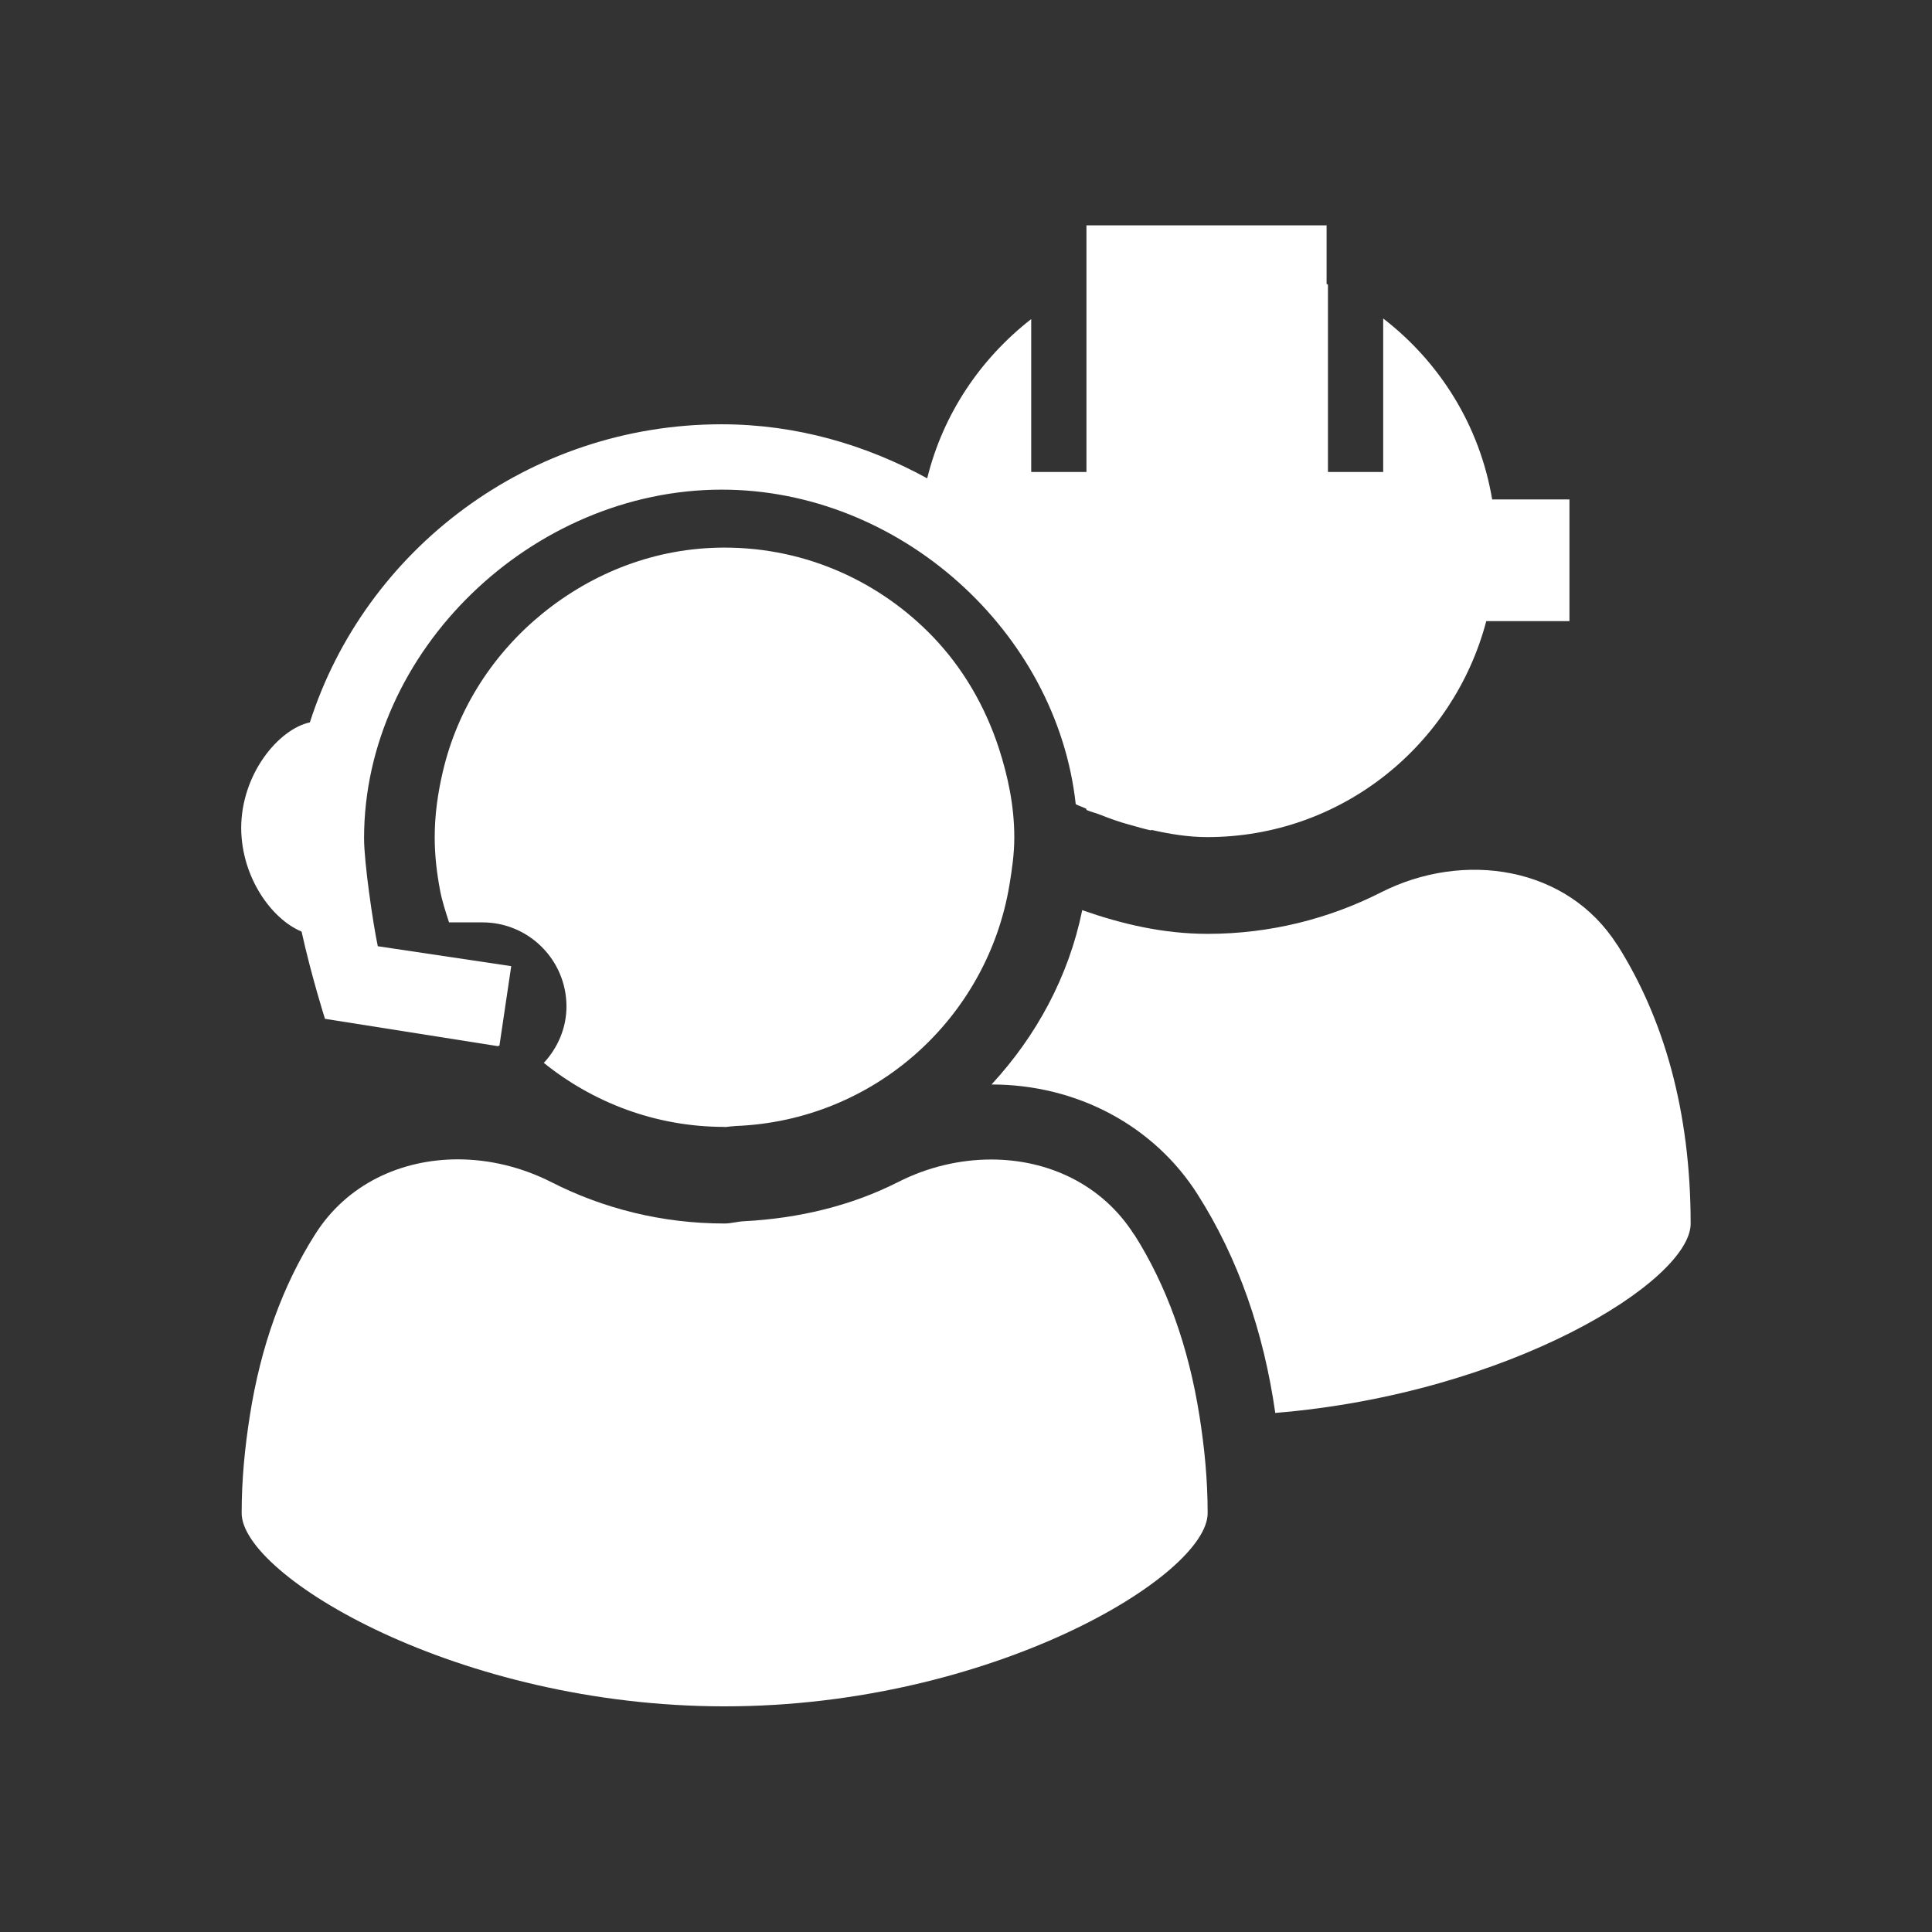
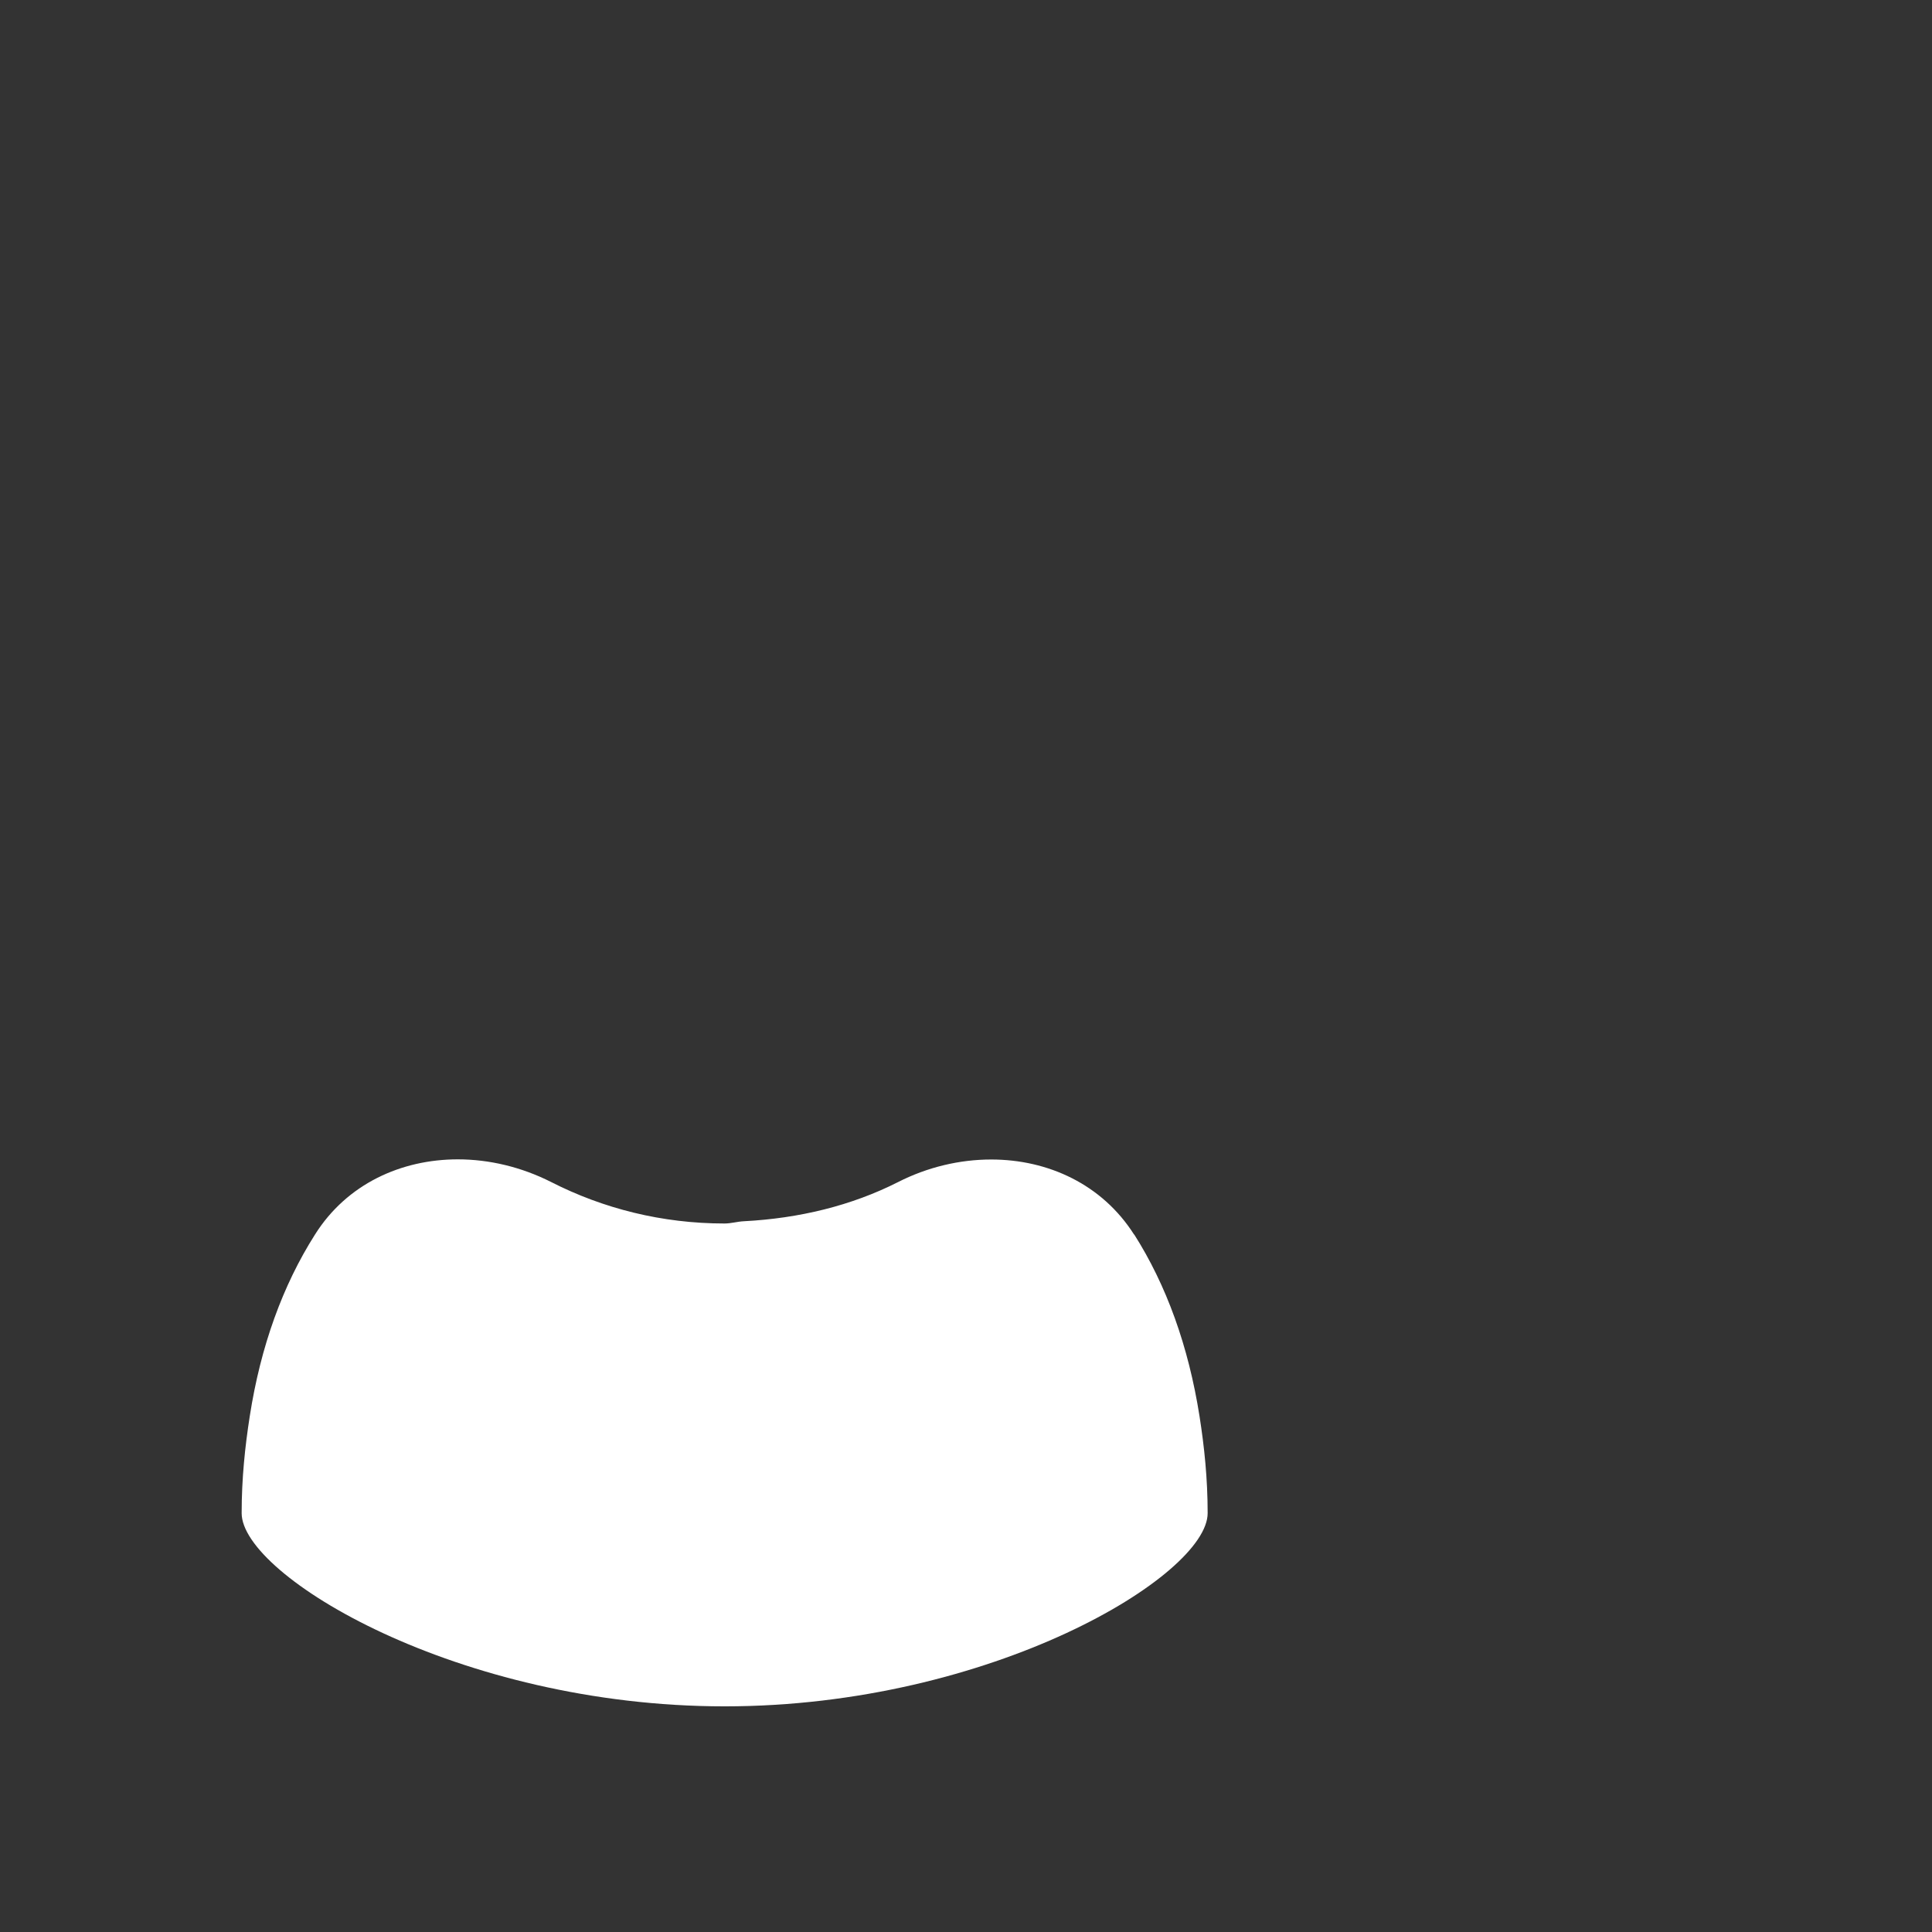
<svg xmlns="http://www.w3.org/2000/svg" id="Layer_1" viewBox="0 0 128 128">
  <rect x="0" y="0" width="128" height="128" fill="#333333" stroke="none" />
  <defs>
    <style>.cls-1{fill:#fff;}</style>
  </defs>
-   <path class="cls-1" d="M107.14,62.6c-3.3-5.2-10.15-6.26-15.64-3.48-3.45,1.75-7.35,2.75-11.49,2.75-2.94,0-5.69-.65-8.31-1.57-.9,4.42-3.06,8.36-6.01,11.55,5.66,0,10.77,2.73,13.66,7.29,2.68,4.22,4.37,9.08,5.14,14.47,15.53-1.28,27.52-8.75,27.52-12.54,0-7.46-1.79-13.62-4.86-18.47Z" />
  <path class="cls-1" d="M75.14,81.8c-2.12-3.34-5.71-4.98-9.47-4.98-2.08,0-4.22,.5-6.18,1.5-3.08,1.56-6.55,2.4-10.2,2.59-.44,.02-.85,.15-1.29,.15-4.14,0-8.04-.99-11.49-2.75-1.96-.99-4.09-1.5-6.18-1.5-3.75,0-7.35,1.63-9.46,4.98-2.14,3.37-3.6,7.4-4.32,12.02-.32,2.04-.54,4.16-.54,6.44,0,4.14,14.33,12.8,32,12.8s32-8.66,32-12.8c0-2.28-.22-4.4-.54-6.43-.73-4.63-2.19-8.67-4.33-12.04Z" />
-   <path class="cls-1" d="M48,74.67c.19,0,.36-.05,.54-.05,.07,0,.14-.02,.21-.02,9.18-.36,16.66-7.13,18.13-15.98,.17-1.03,.32-2.06,.32-3.14,0-2.08-.42-4.05-1.03-5.93-.91-2.77-2.37-5.28-4.34-7.34-3.49-3.64-8.38-5.93-13.83-5.93-4.58,0-8.73,1.67-12.04,4.35-3.25,2.64-5.64,6.28-6.62,10.49-.33,1.4-.54,2.85-.54,4.35,0,1.21,.14,2.39,.36,3.54,.14,.73,.37,1.41,.59,2.1h2.21c3.08,0,5.57,2.5,5.57,5.57,0,1.45-.59,2.75-1.5,3.74,3.28,2.64,7.43,4.24,11.97,4.24Z" />
-   <path class="cls-1" d="M19.98,61.72c.67,3.02,1.55,5.78,1.55,5.78l11.45,1.81,.11-.04,.78-5.26-8.84-1.32c-.32-1.51-.91-5.55-.91-7.15,0-12.43,11.13-23.1,23.7-23.1,11.8,0,22.2,9.41,23.45,20.84,.23,.12,.47,.19,.7,.3,0,.03,.01,.05,.01,.08,.28,.13,.6,.19,.89,.31,.65,.26,1.27,.48,1.89,.65,.51,.14,1.04,.3,1.51,.4,0-.01,0-.03,0-.04,1.2,.27,2.43,.48,3.71,.48,8.9,0,16.32-6.09,18.49-14.31h5.51v-8.06h-5.12c-.82-4.88-3.46-9.09-7.22-11.99v10.17h-3.66v-12.41s-.06-.04-.09-.05v-3.88h-15.91V31.27h-3.66v-10.13c-3.36,2.62-5.84,6.28-6.89,10.55-4.06-2.22-8.66-3.58-13.63-3.58-12.76,0-23.61,8.32-27.27,19.75-2.06,.44-4.55,3.41-4.55,7.01,.02,3.29,2.04,6.03,3.98,6.84Z" />
</svg>